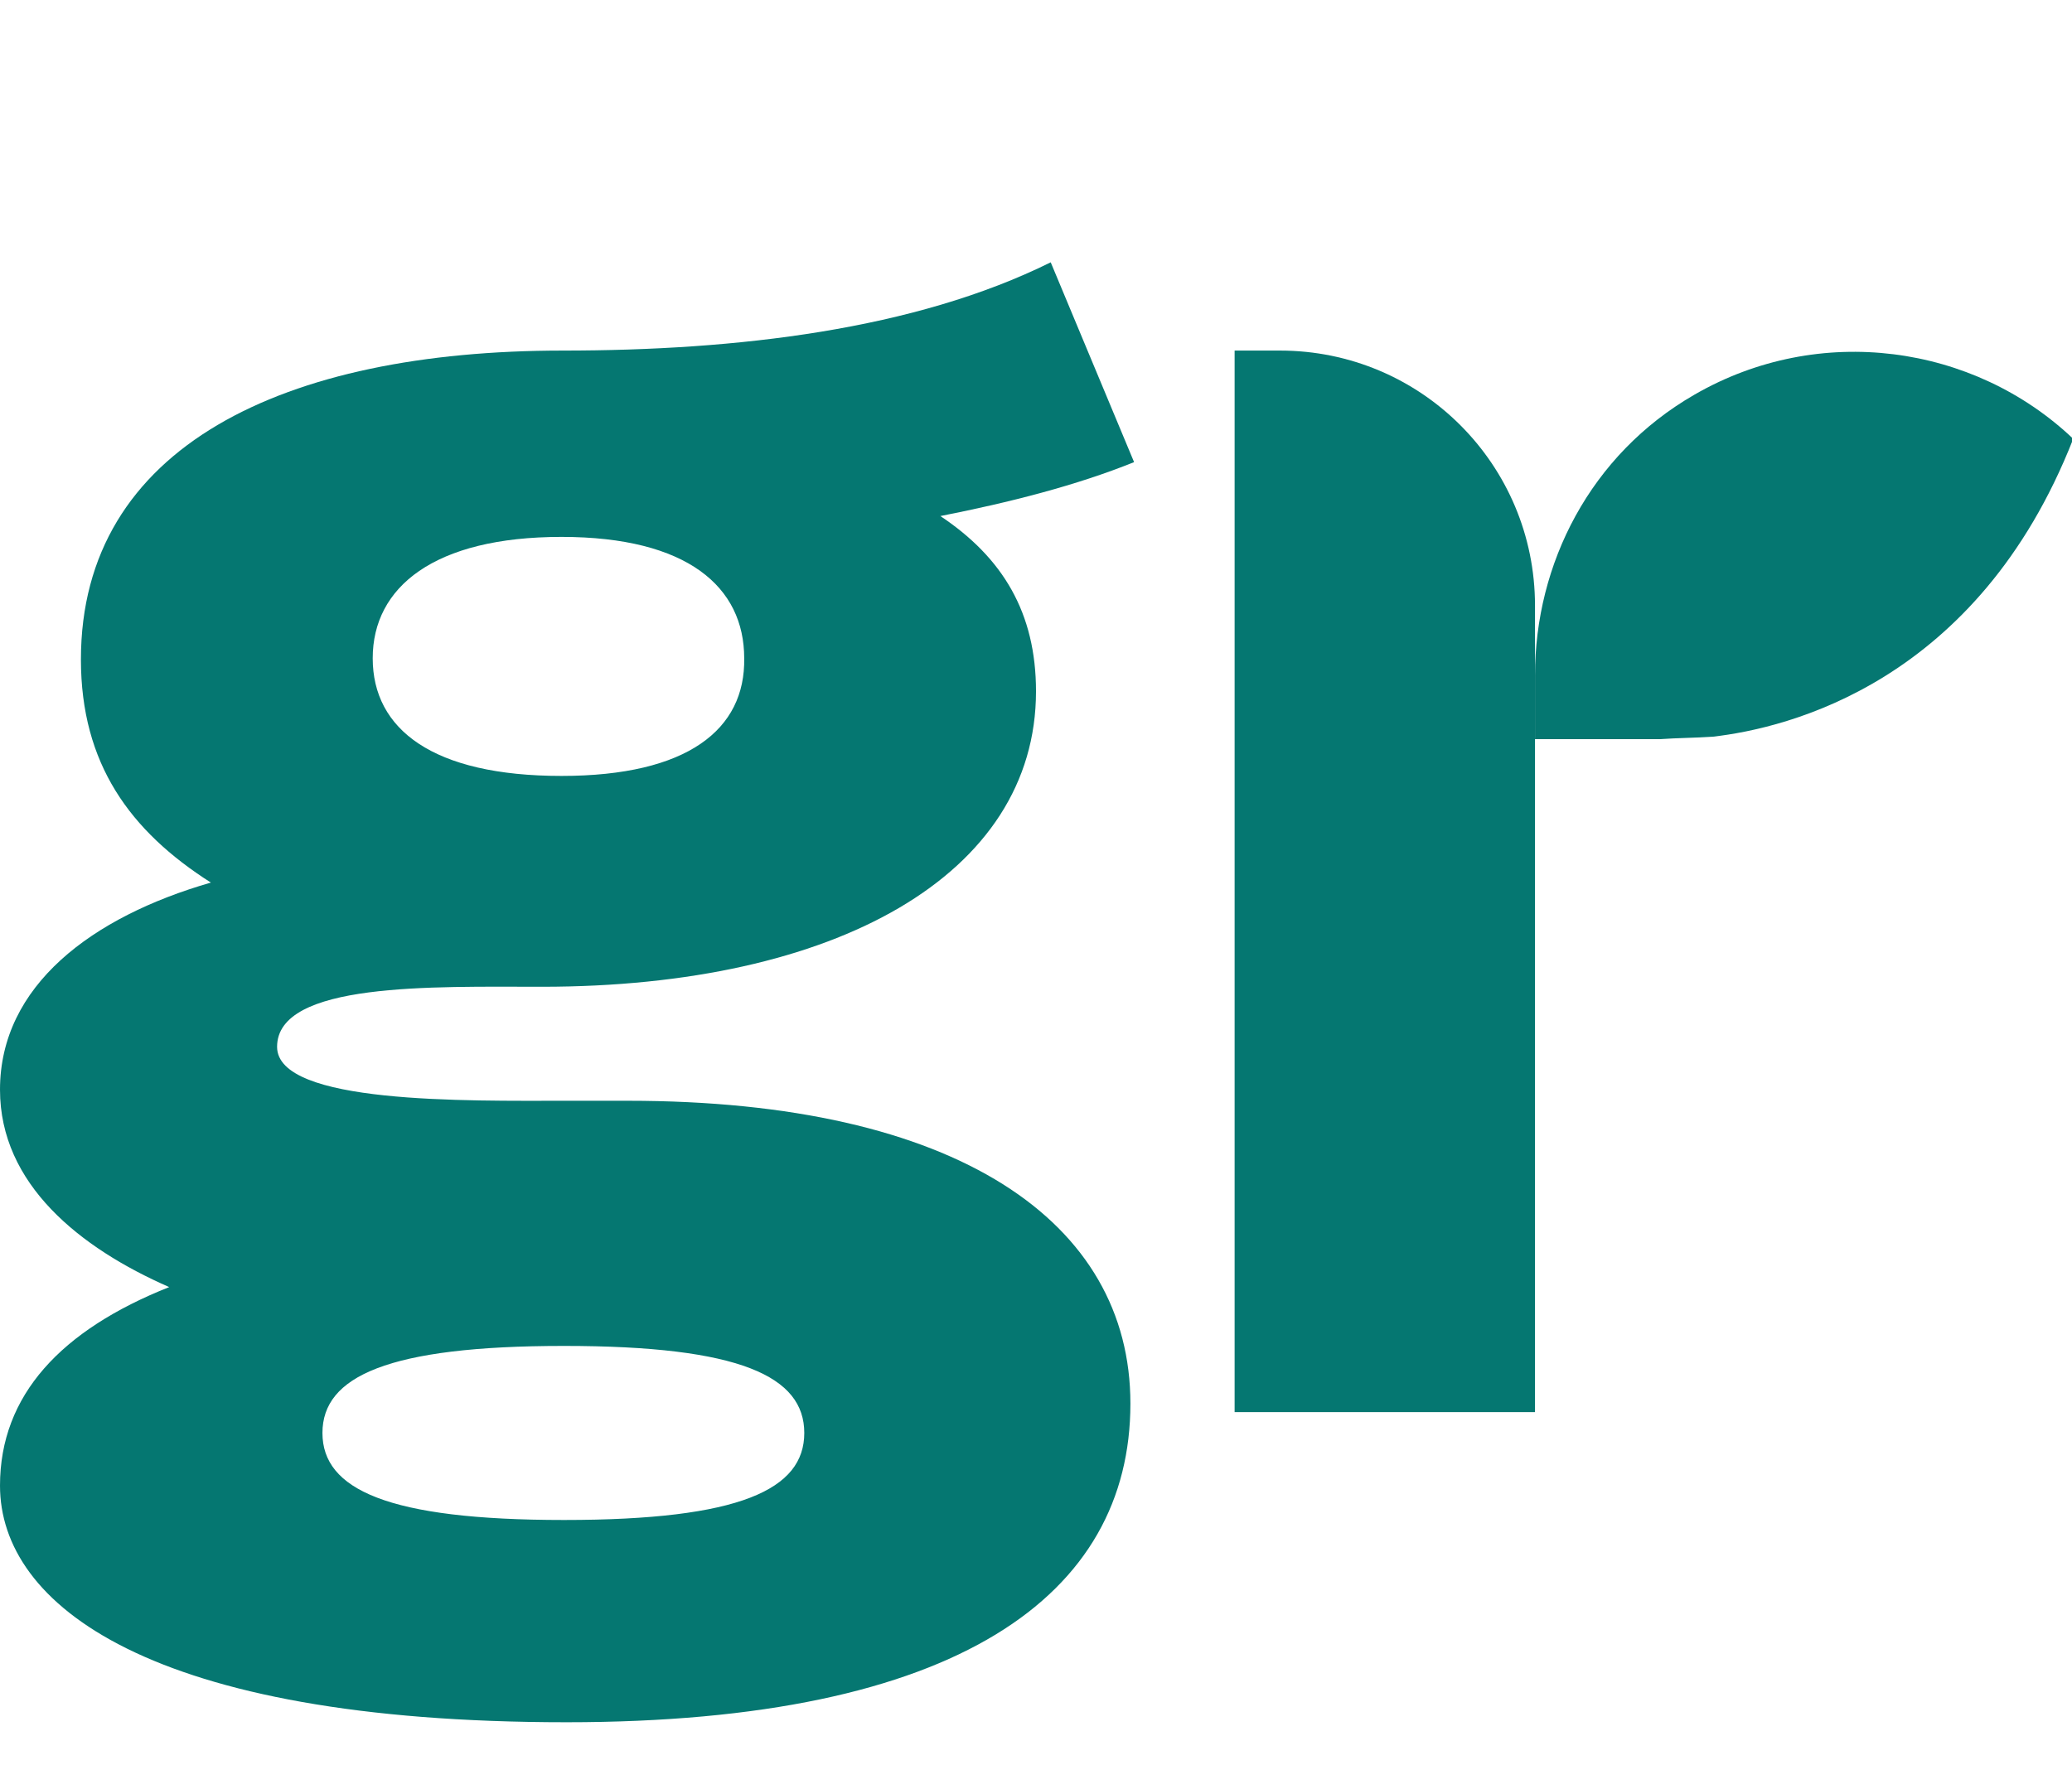
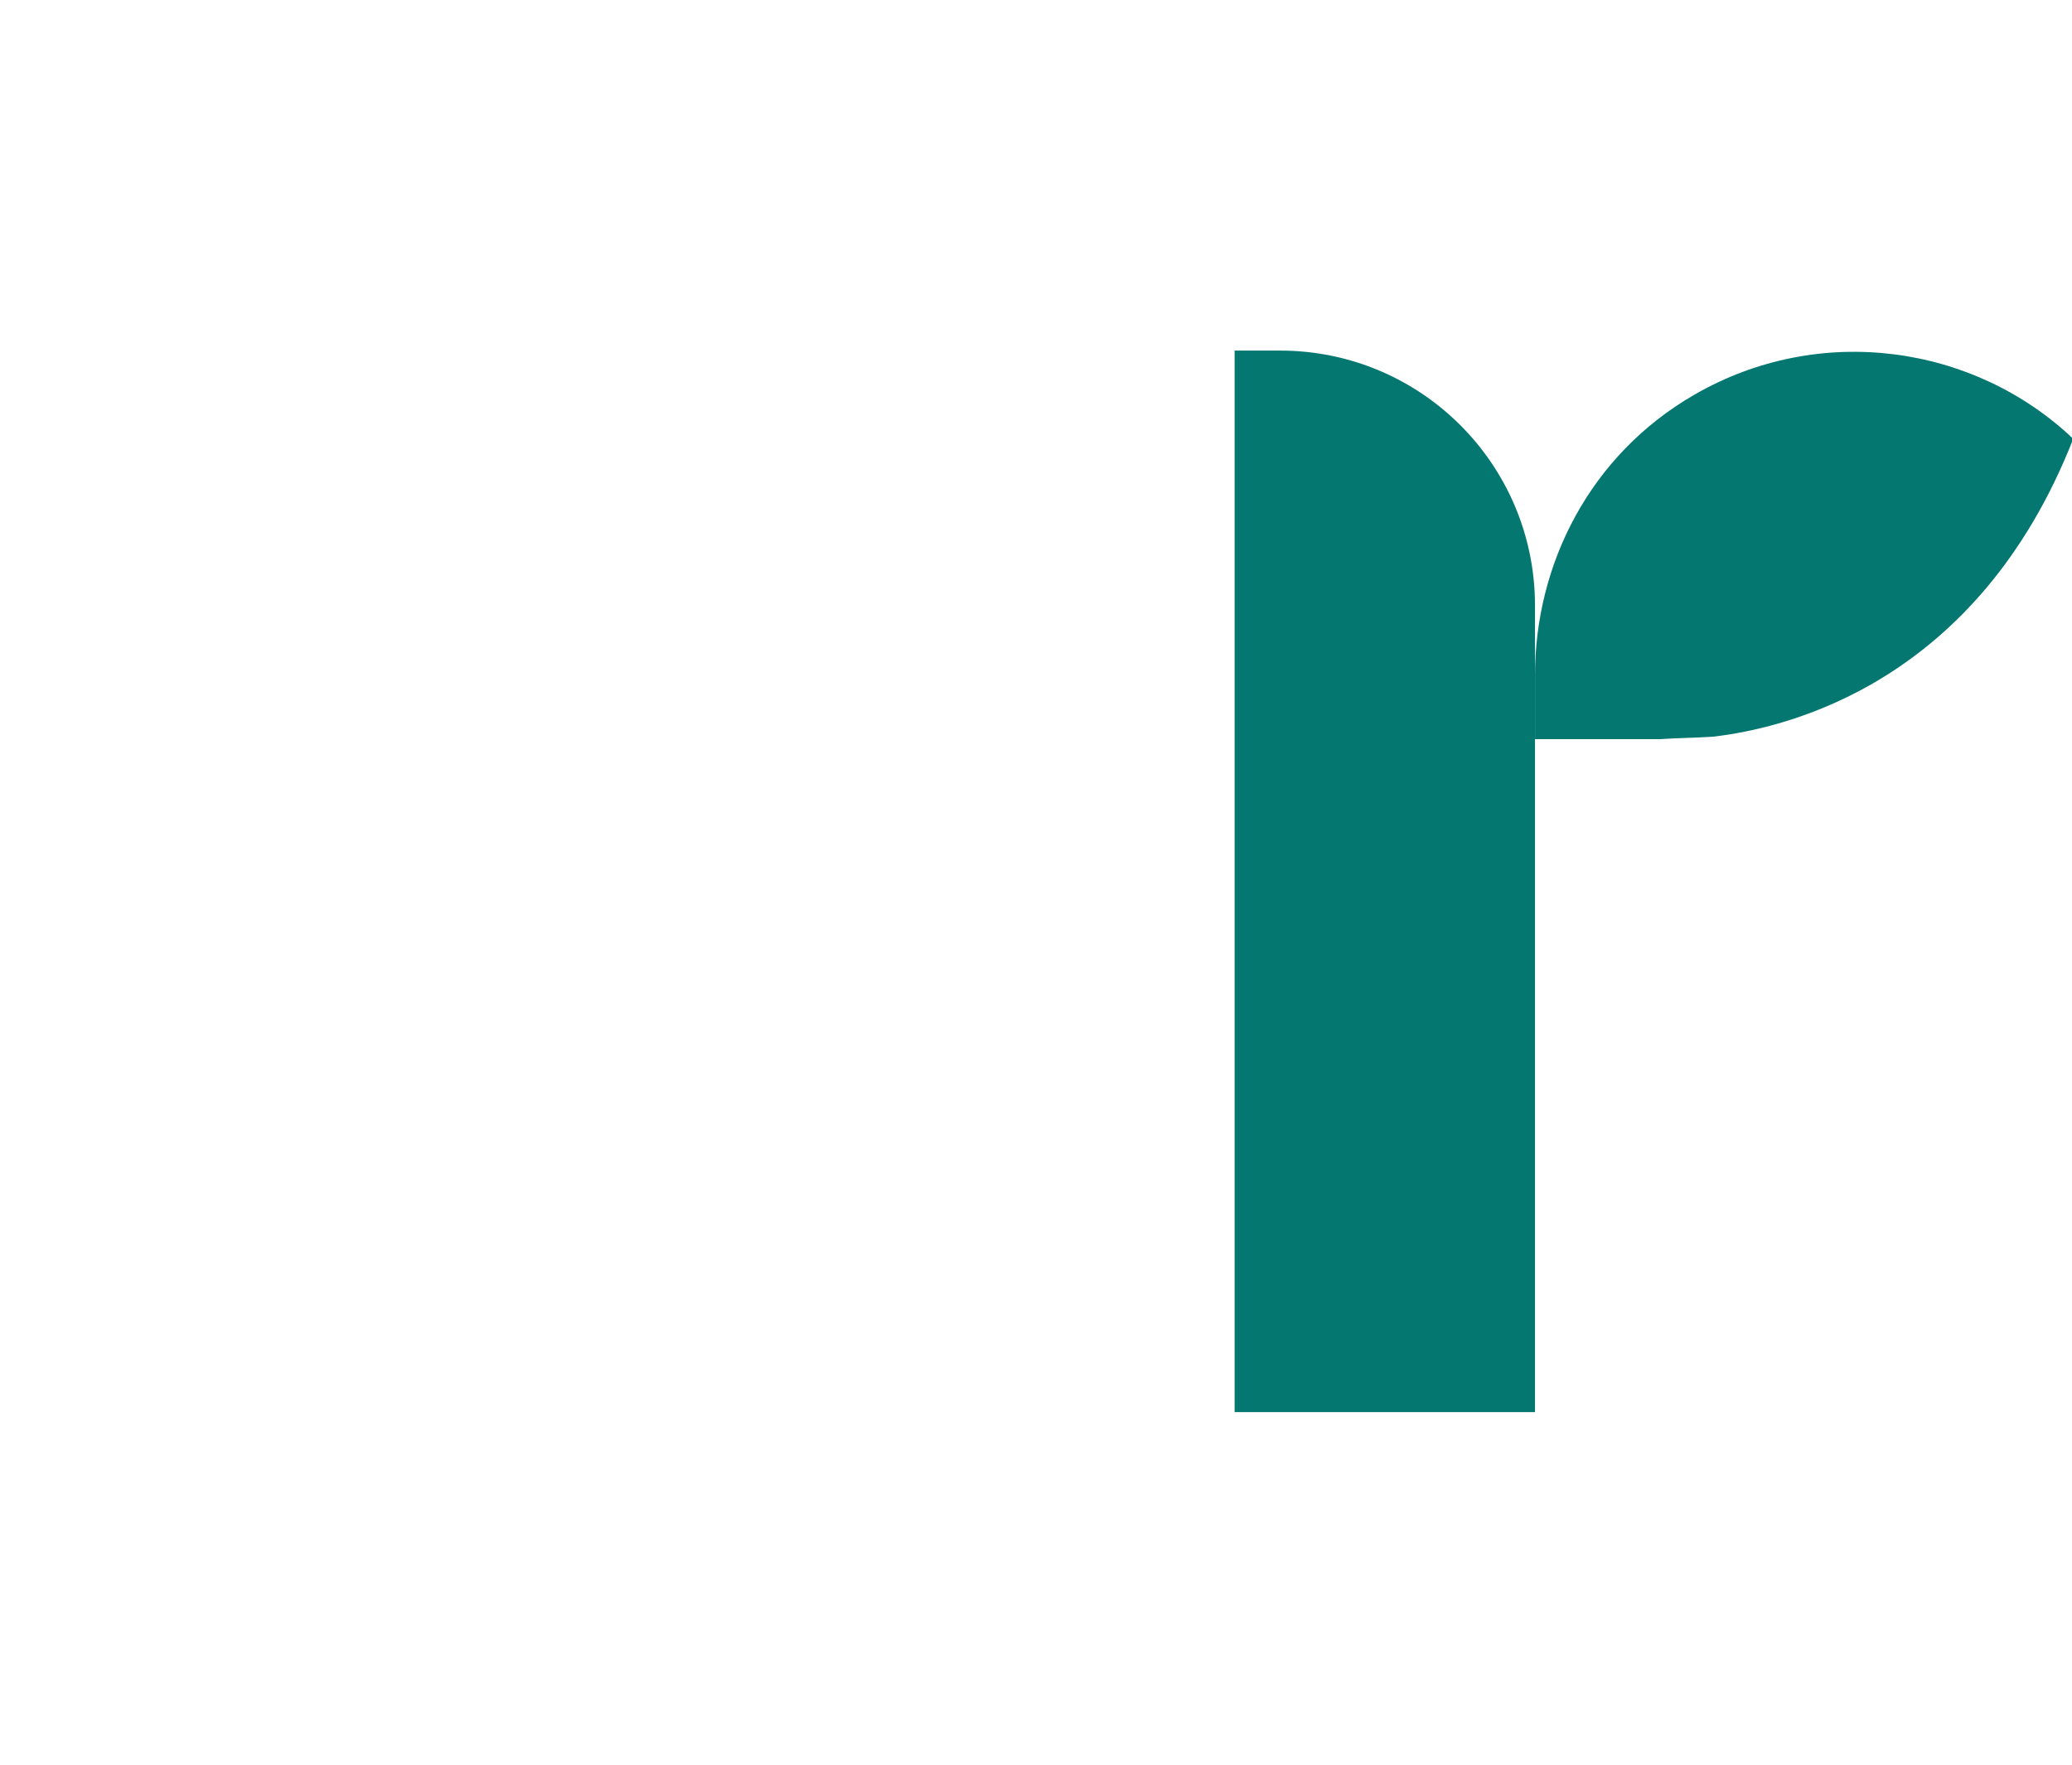
<svg xmlns="http://www.w3.org/2000/svg" clip-rule="evenodd" fill-rule="evenodd" stroke-linejoin="round" stroke-miterlimit="2" viewBox="0 0 169 144">
  <g fill="#057771" fill-rule="nonzero">
-     <path d="m46.2 140.5c32 0 46-10.4 46-26 0-14.8-14.1-24.7-41-24.7h-5c-8.1 0-23.6.3-23.6-4.4 0-5.3 12.7-4.9 21.6-4.9 23.9 0 40.3-9.1 40.3-24.1 0-6.4-2.7-10.9-7.8-14.3 5.6-1.1 11.1-2.5 15.8-4.4l-6.8-16.3c-11.1 5.5-25.6 7.2-39.8 7.2-22.7 0-39.3 7.8-39.3 25.2 0 8.5 4 14 10.6 18.2-9.7 2.8-17.2 8.4-17.2 16.9 0 7.7 6.5 12.9 13.8 16.1-8.8 3.5-13.8 8.8-13.8 16.2 0 9.7 12.2 19.3 46.2 19.3zm-.4-77.2c-10.5 0-15.4-3.8-15.4-9.6s5-9.9 15.4-9.9c10.3 0 14.9 4.1 14.9 9.9.1 5.8-4.6 9.6-14.9 9.6zm.2 60.7c-14.4 0-19.7-2.5-19.7-7.1s5.3-7.1 19.7-7.1 19.6 2.5 19.6 7.1-5.2 7.1-19.6 7.1z" />
    <path d="m125.2 49.4v65.8h-24.5v-86.6h3.7c11.5 0 20.8 9.3 20.8 20.8z" />
    <path d="m139.7 60.1c6.1-.7 21.6-4.4 29.4-24.3-8.1-7.7-20.7-9.5-30.9-3.6-8.5 4.9-13 13.8-13 22.9v5.2h10.2c1.4-.1 2.8-.1 4.3-.2z" />
  </g>
</svg>